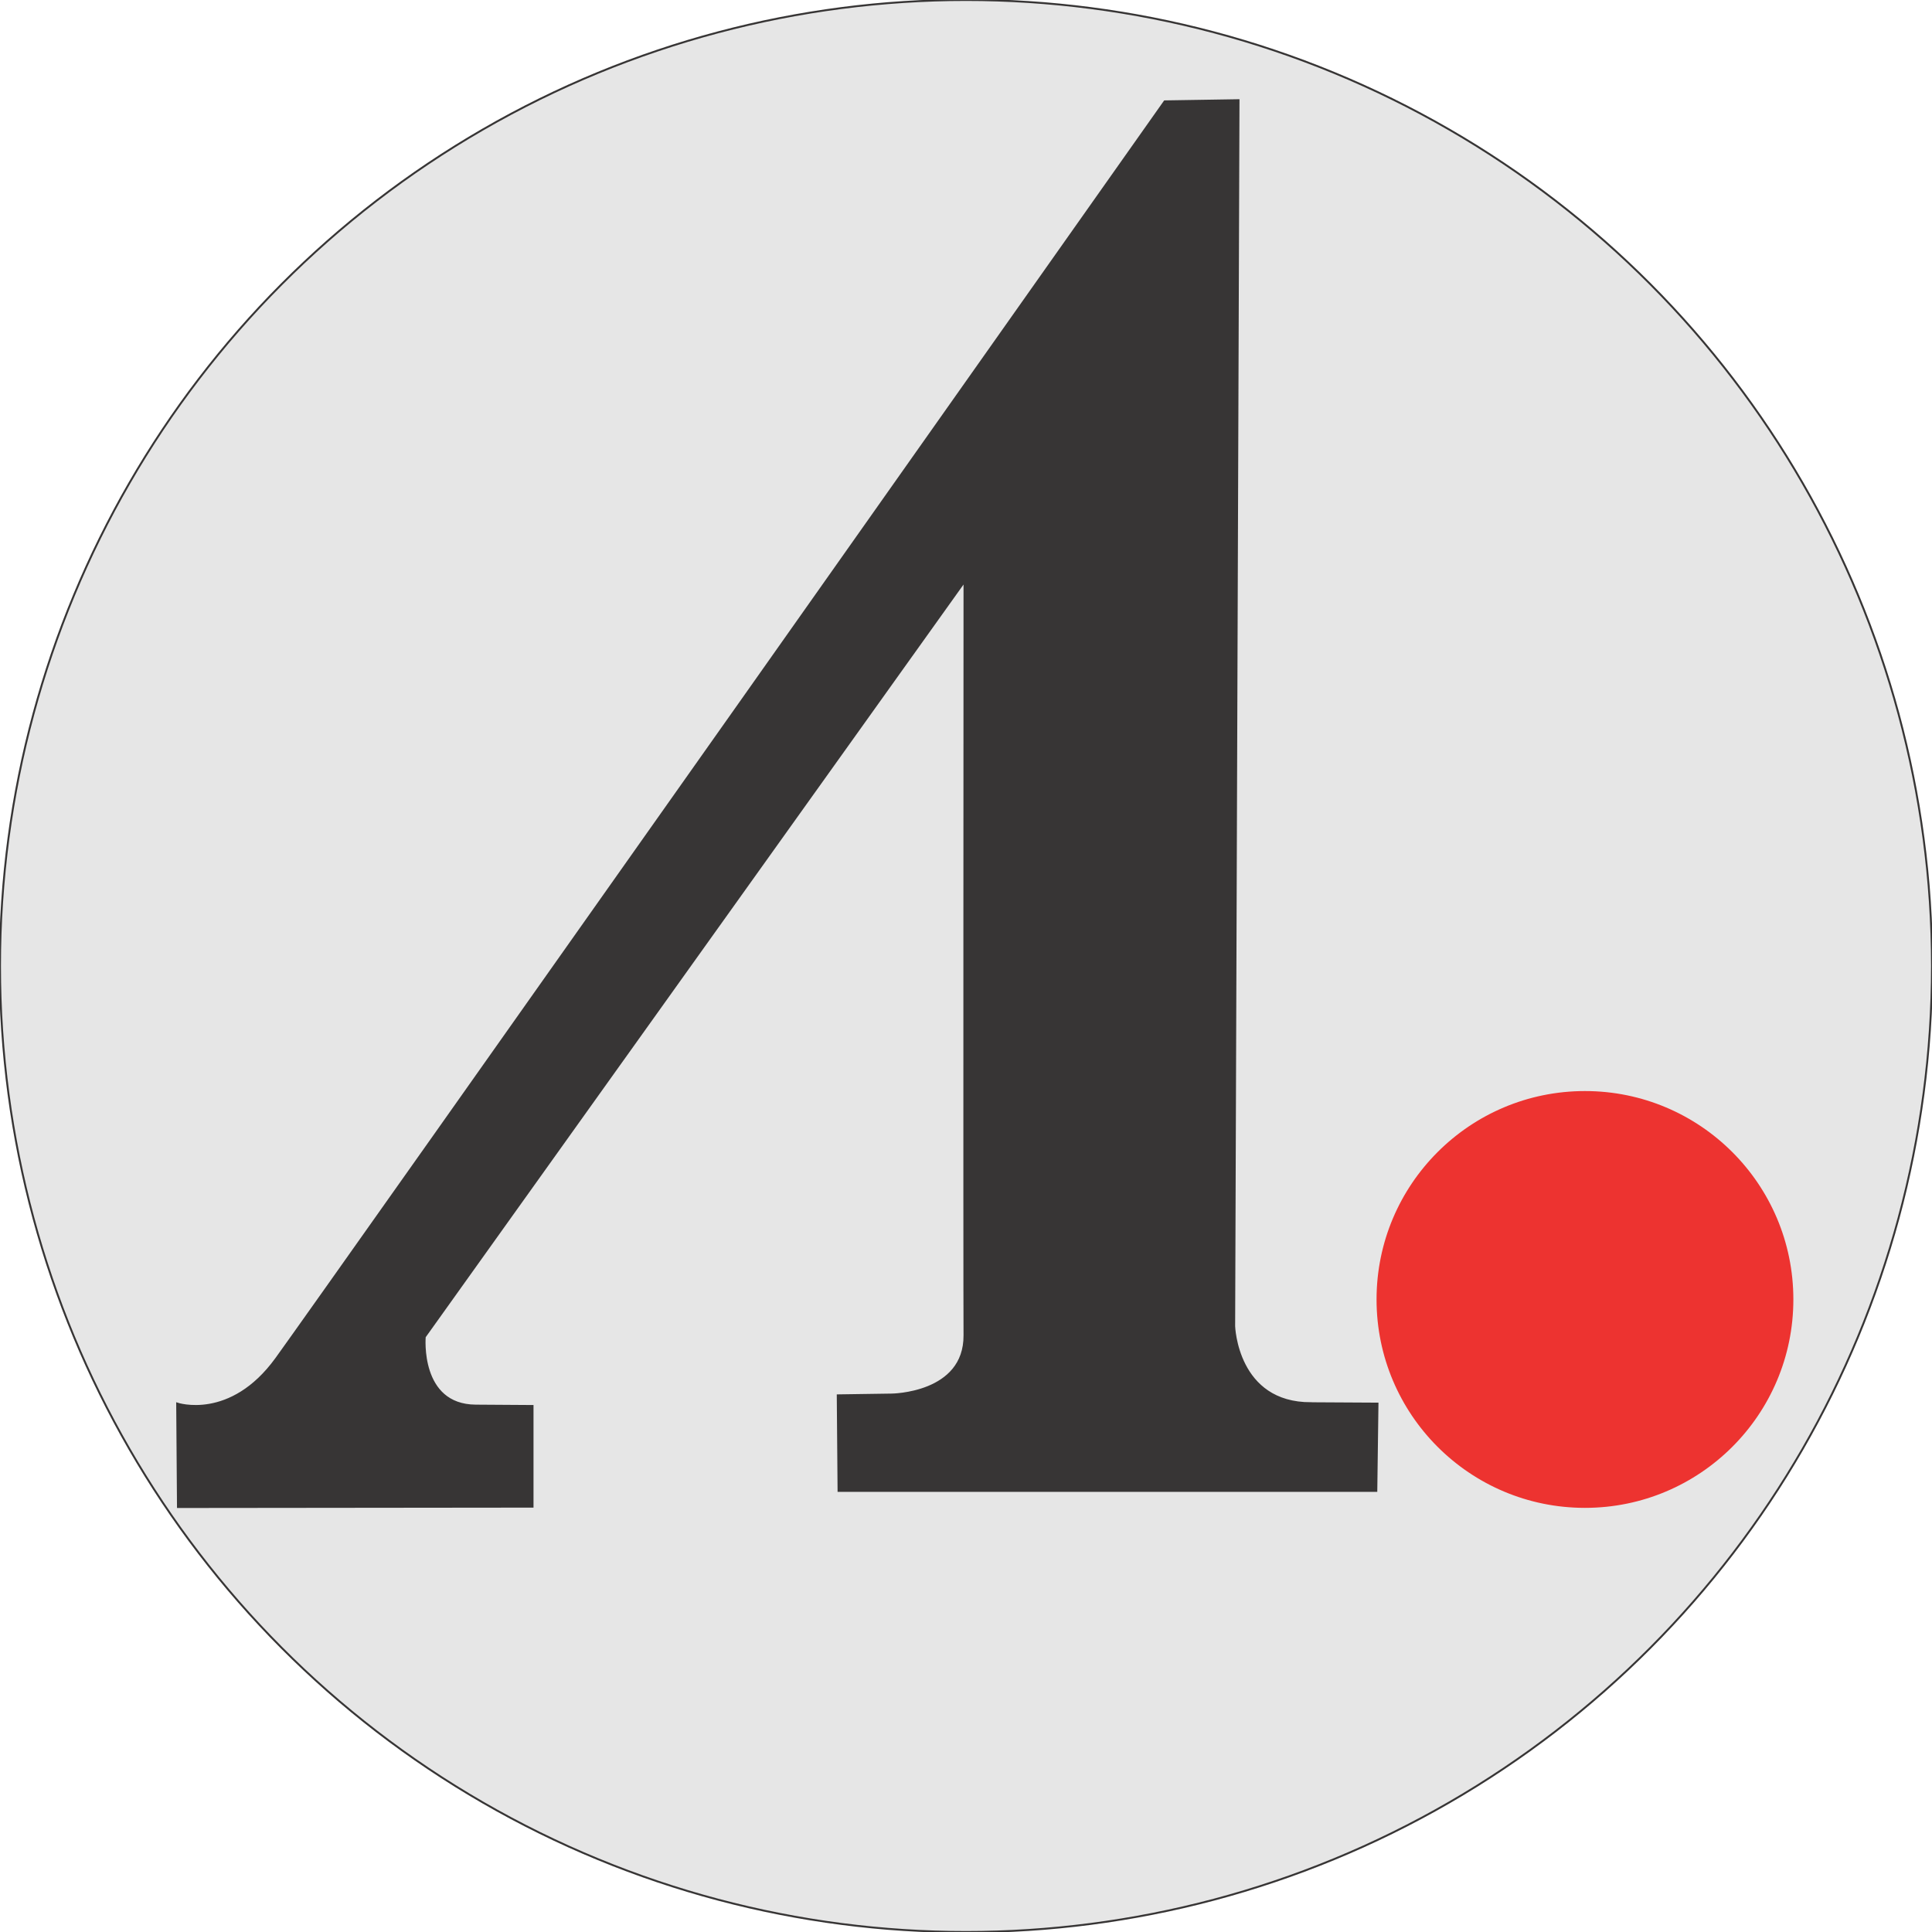
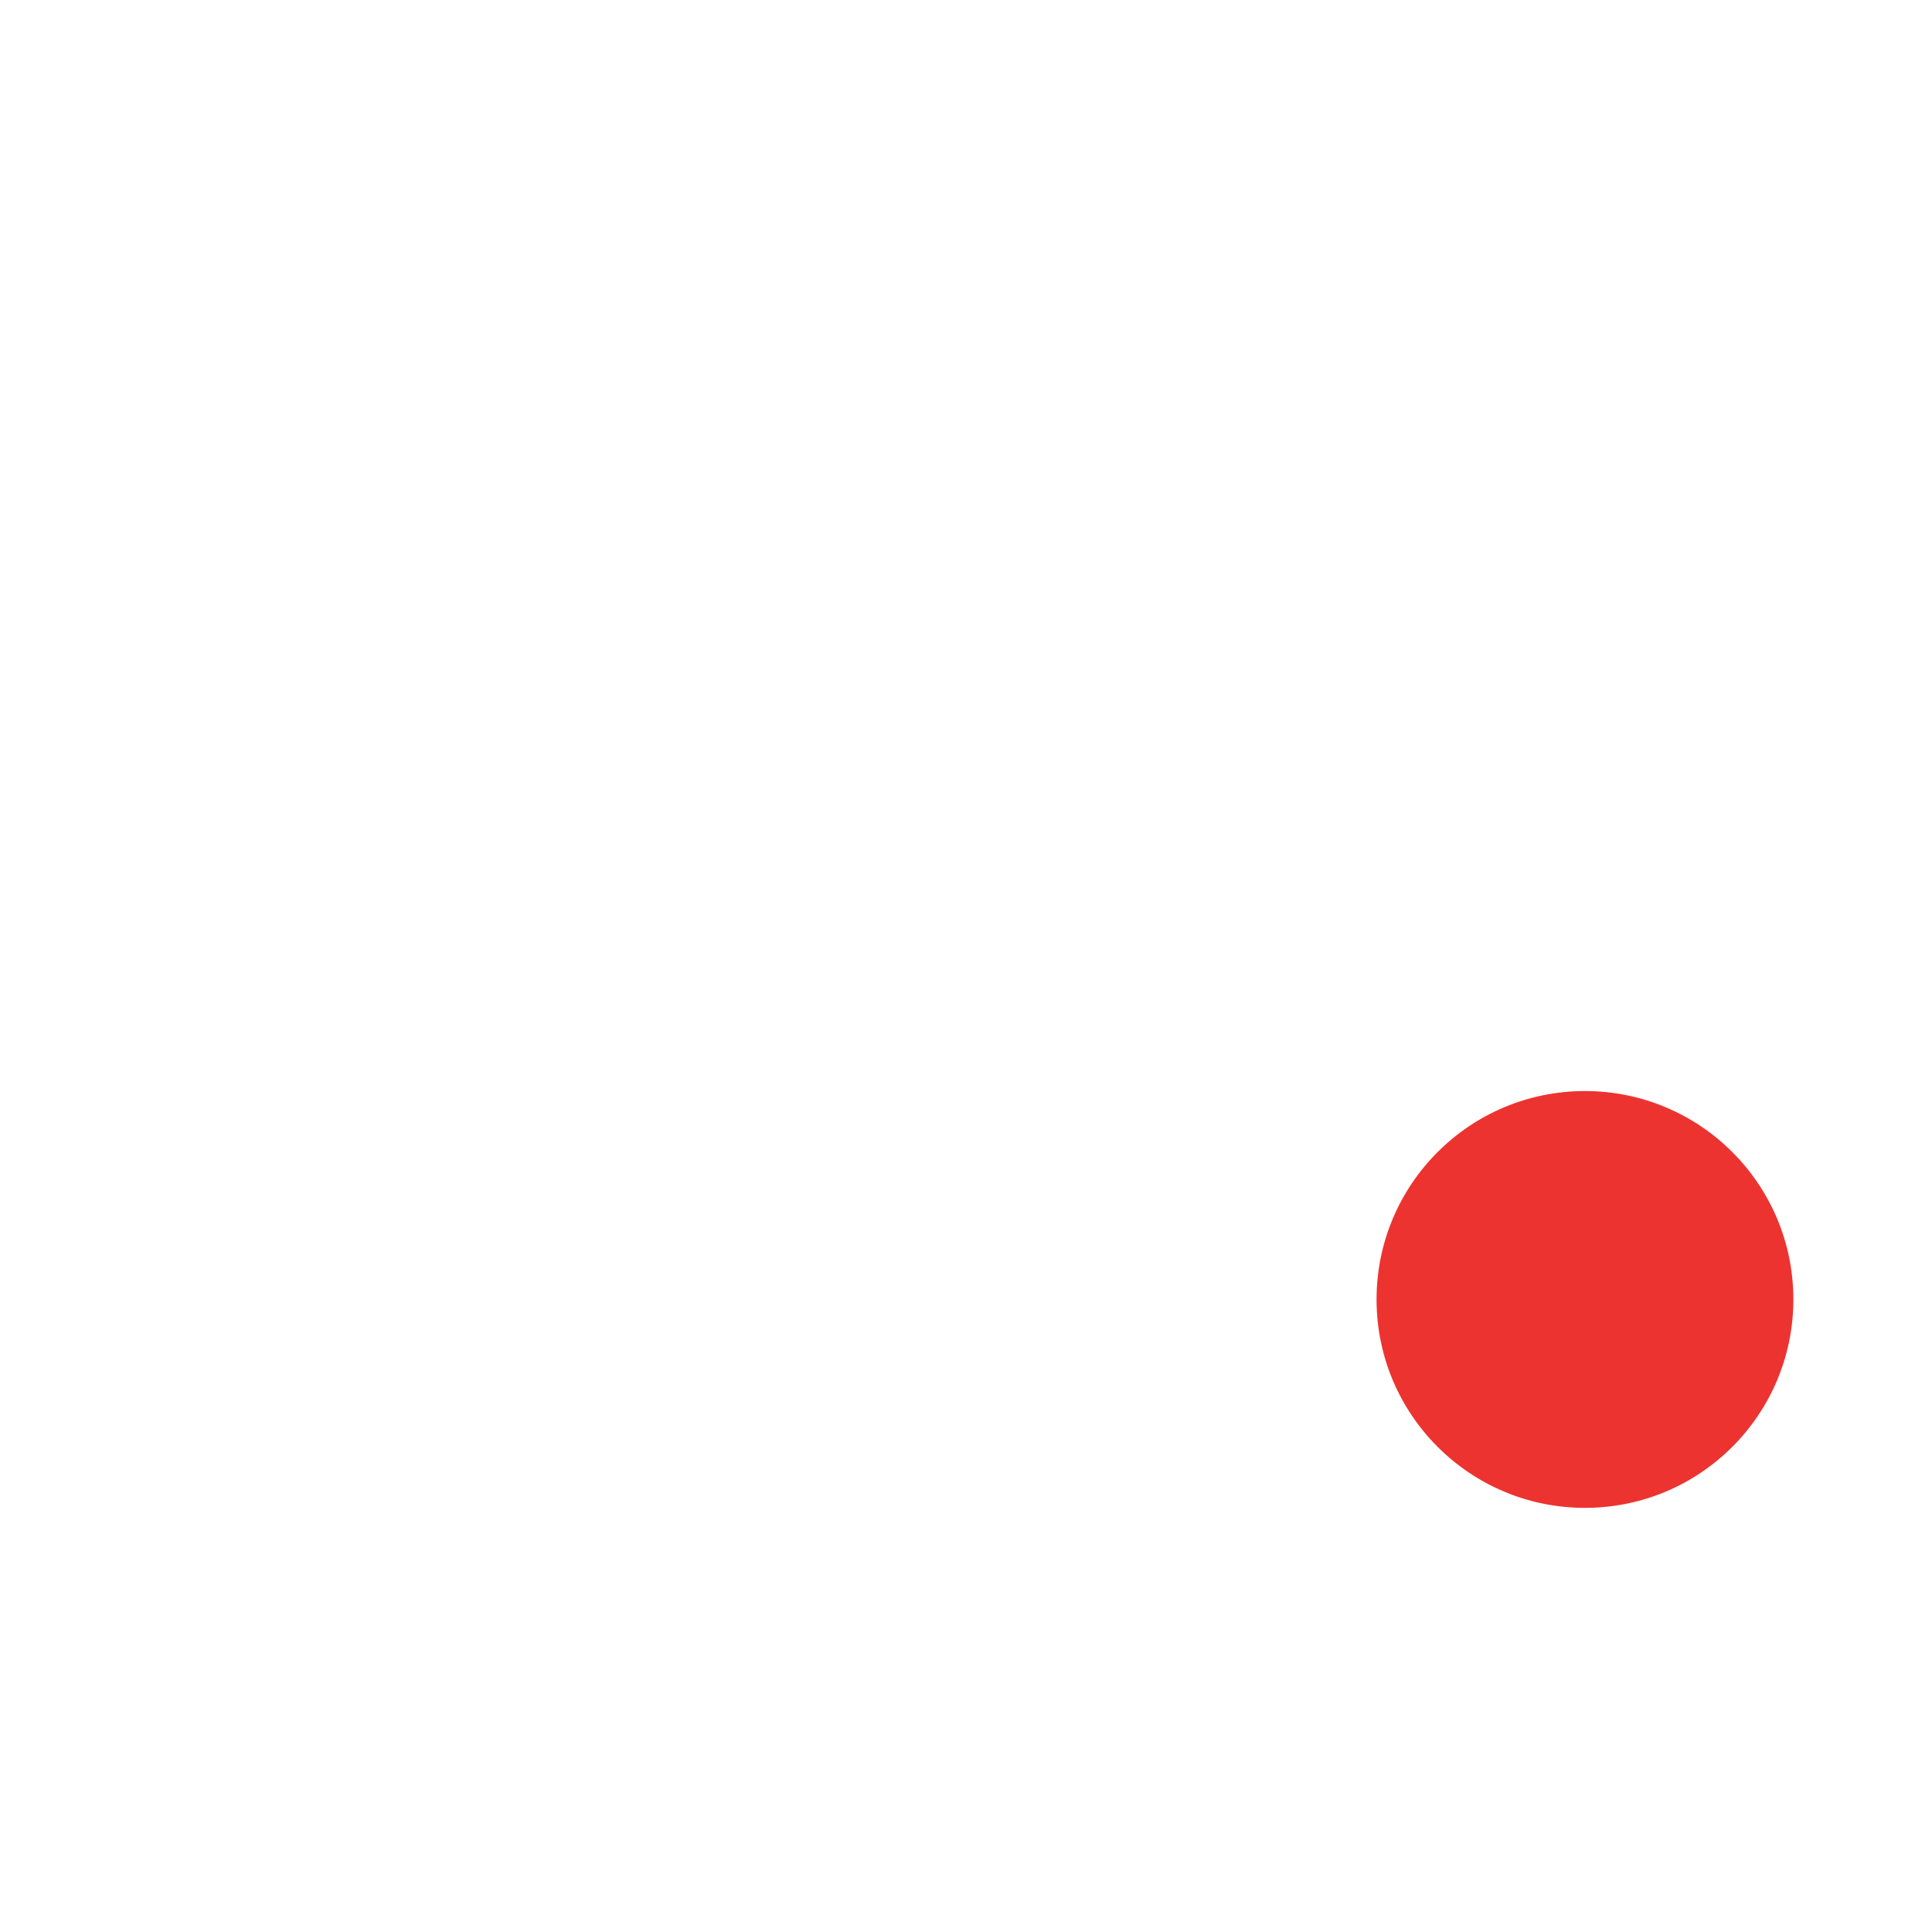
<svg xmlns="http://www.w3.org/2000/svg" version="1.1" width="512" height="512">
  <svg id="SvgjsSvg1014" data-name="Layer 1" viewBox="0 0 512 512">
    <defs>
      <style>
      .cls-1 {
        fill: #e6e6e6;
      }

      .cls-1, .cls-2 {
        stroke: #373535;
        stroke-width: .51px;
      }

      .cls-2 {
        fill: #373535;
      }

      .cls-3 {
        fill: #ed3330;
        stroke: #ed3330;
        stroke-width: .4px;
      }
    </style>
    </defs>
-     <circle class="cls-1" cx="256" cy="256" r="256" />
-     <path id="SvgjsPath1013" class="cls-2" d="m347.47,371.87l17.58.1-.31,23.13h-142.52l-.21-25.32,14.23-.21s19.46-.1,19.36-15.7c-.1-15.59,0-199.76,0-199.76l-143.04,200.18s-1.57,18.1,13.5,18.21l15.07.1v26.68l-93.97.1-.21-27.42s14.13,4.81,26.26-11.93c12.14-16.74,235.44-333.17,235.44-333.17l19.57-.31-1.15,324.91s.63,20.51,20.4,20.4Z" />
    <circle id="SvgjsCircle1012" class="cls-3" cx="420.03" cy="344.37" r="55.03" />
  </svg>
  <style>@media (prefers-color-scheme: light) { :root { filter: none; } }
@media (prefers-color-scheme: dark) { :root { filter: none; } }
</style>
</svg>